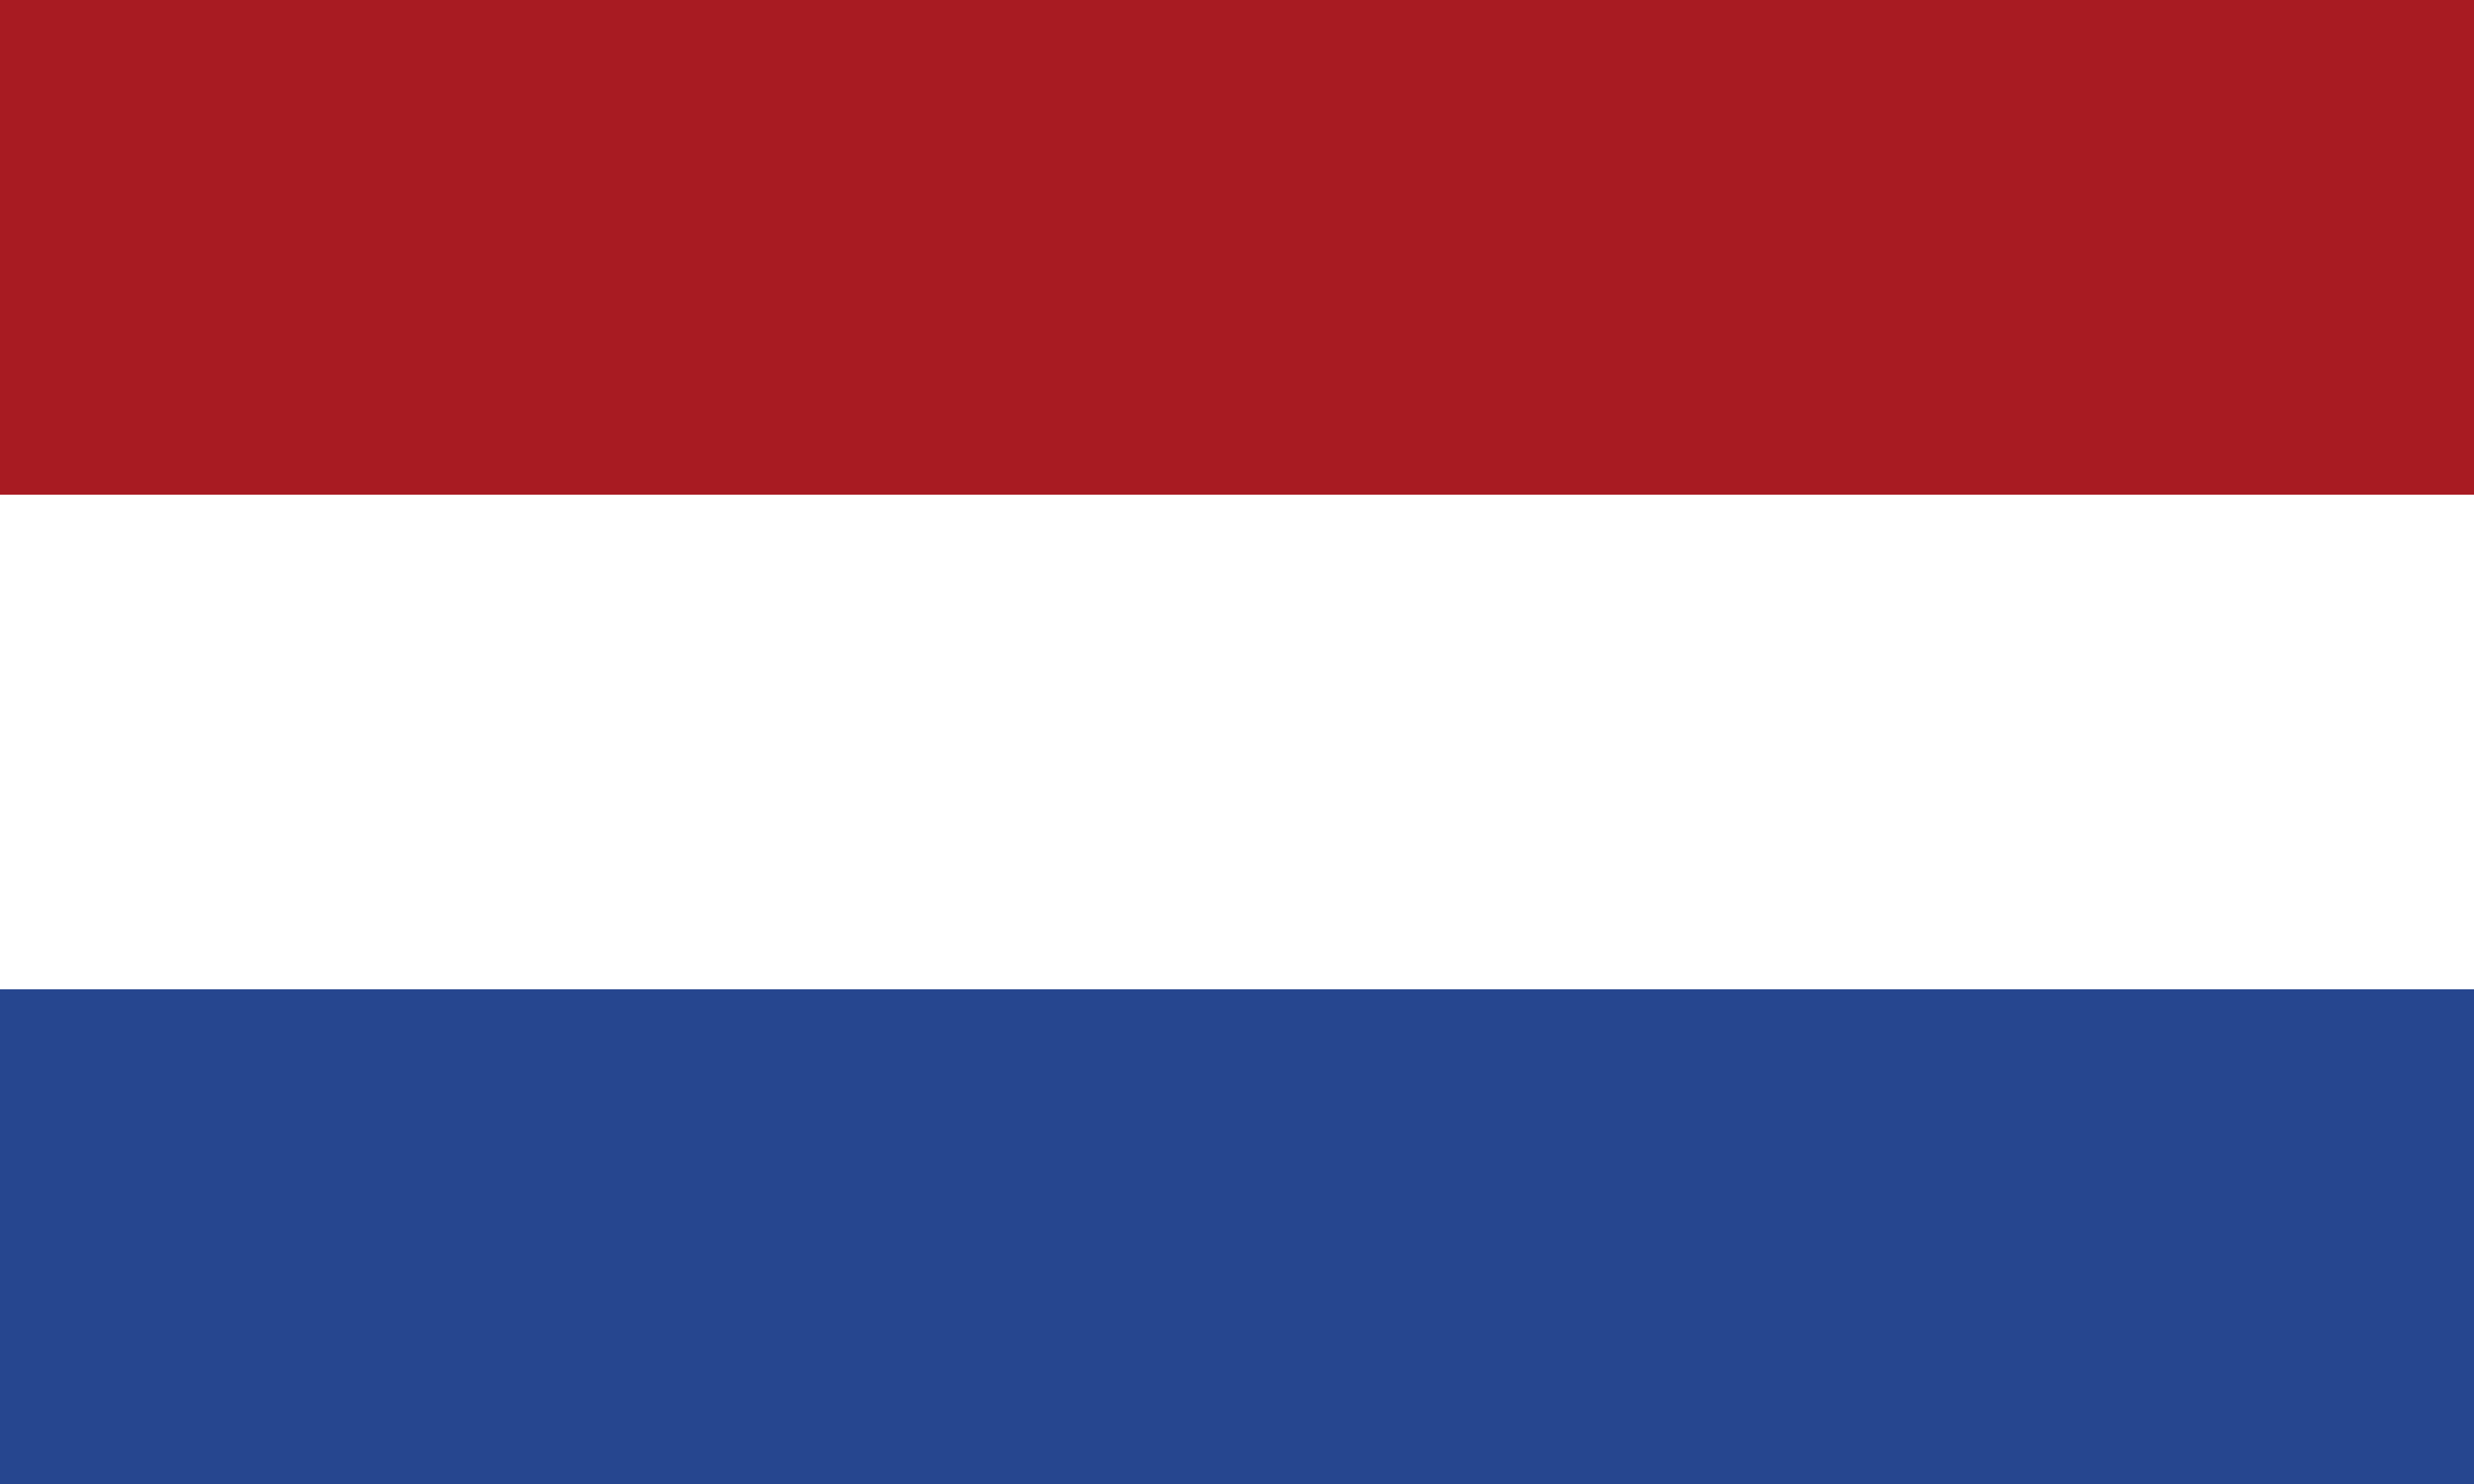
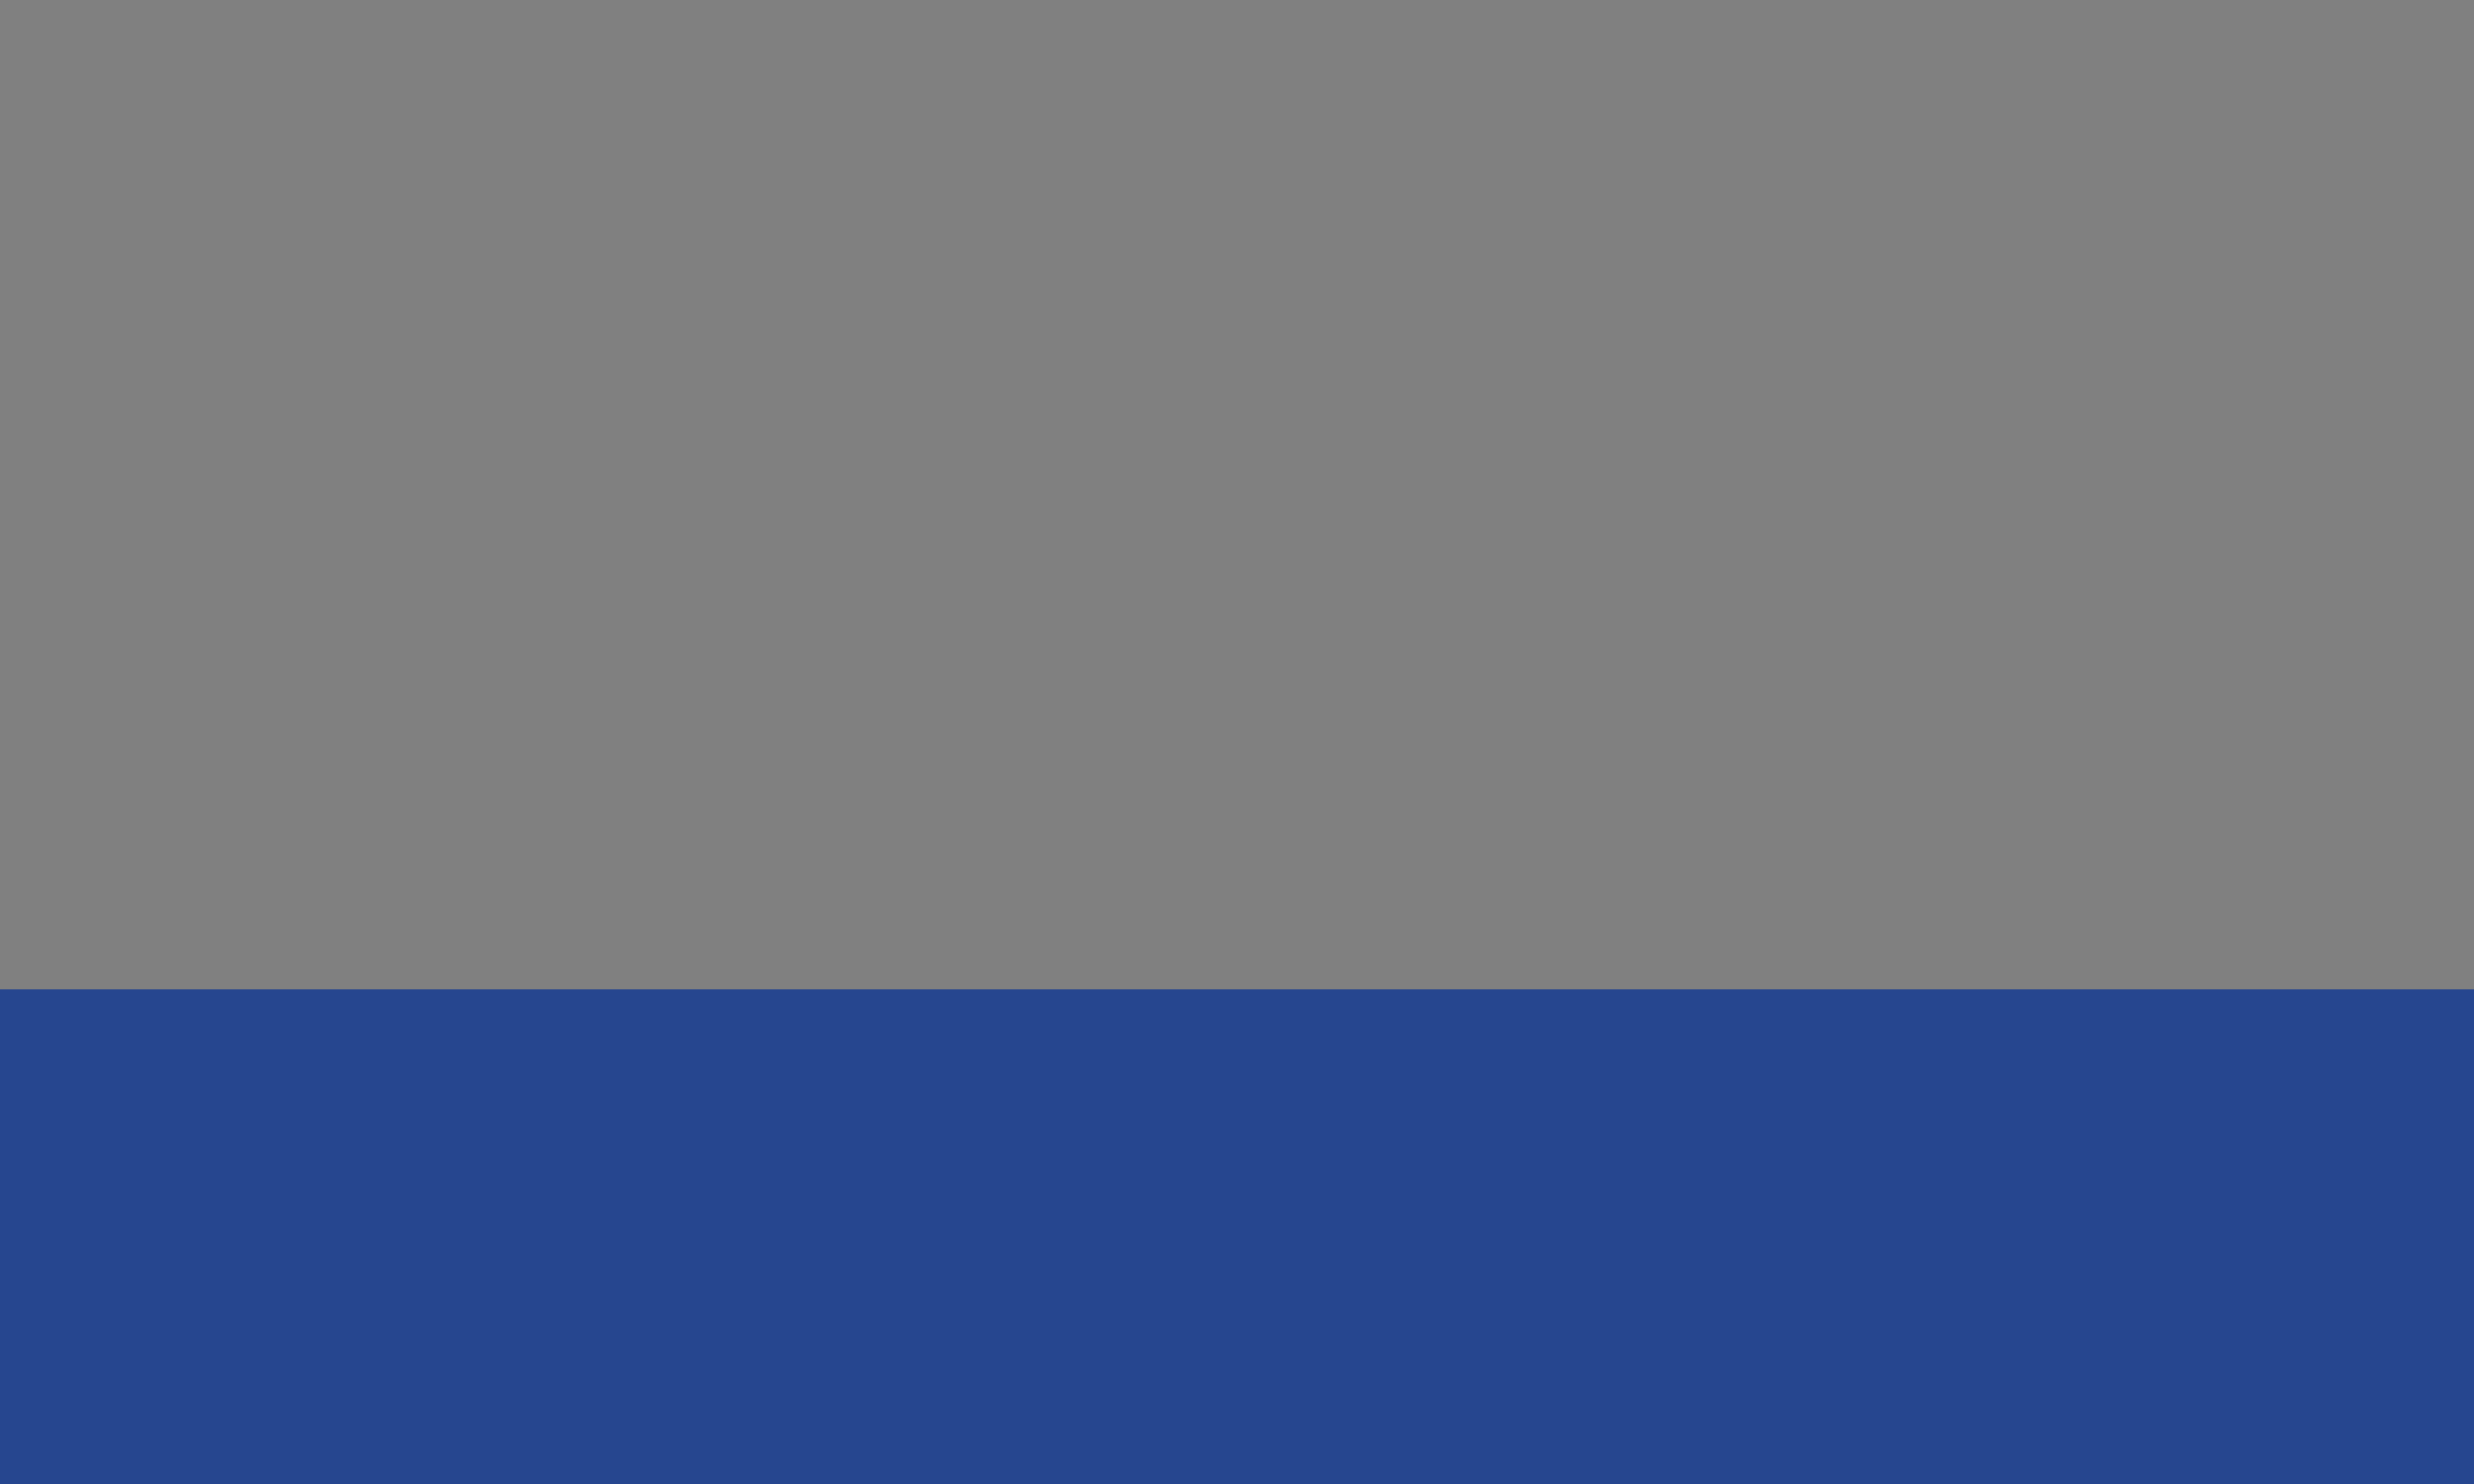
<svg xmlns="http://www.w3.org/2000/svg" viewBox="0 0 5 3">
  <rect x="0" y="0" width="5" height="3" fill="#808080" stroke="none" />
-   <path fill="#a81b22" d="M0 0h5v1H0z" />
-   <path fill="#fff" d="M0 1h5v1H0z" />
  <path fill="#26468f" d="M0 2h5v1H0z" />
</svg>